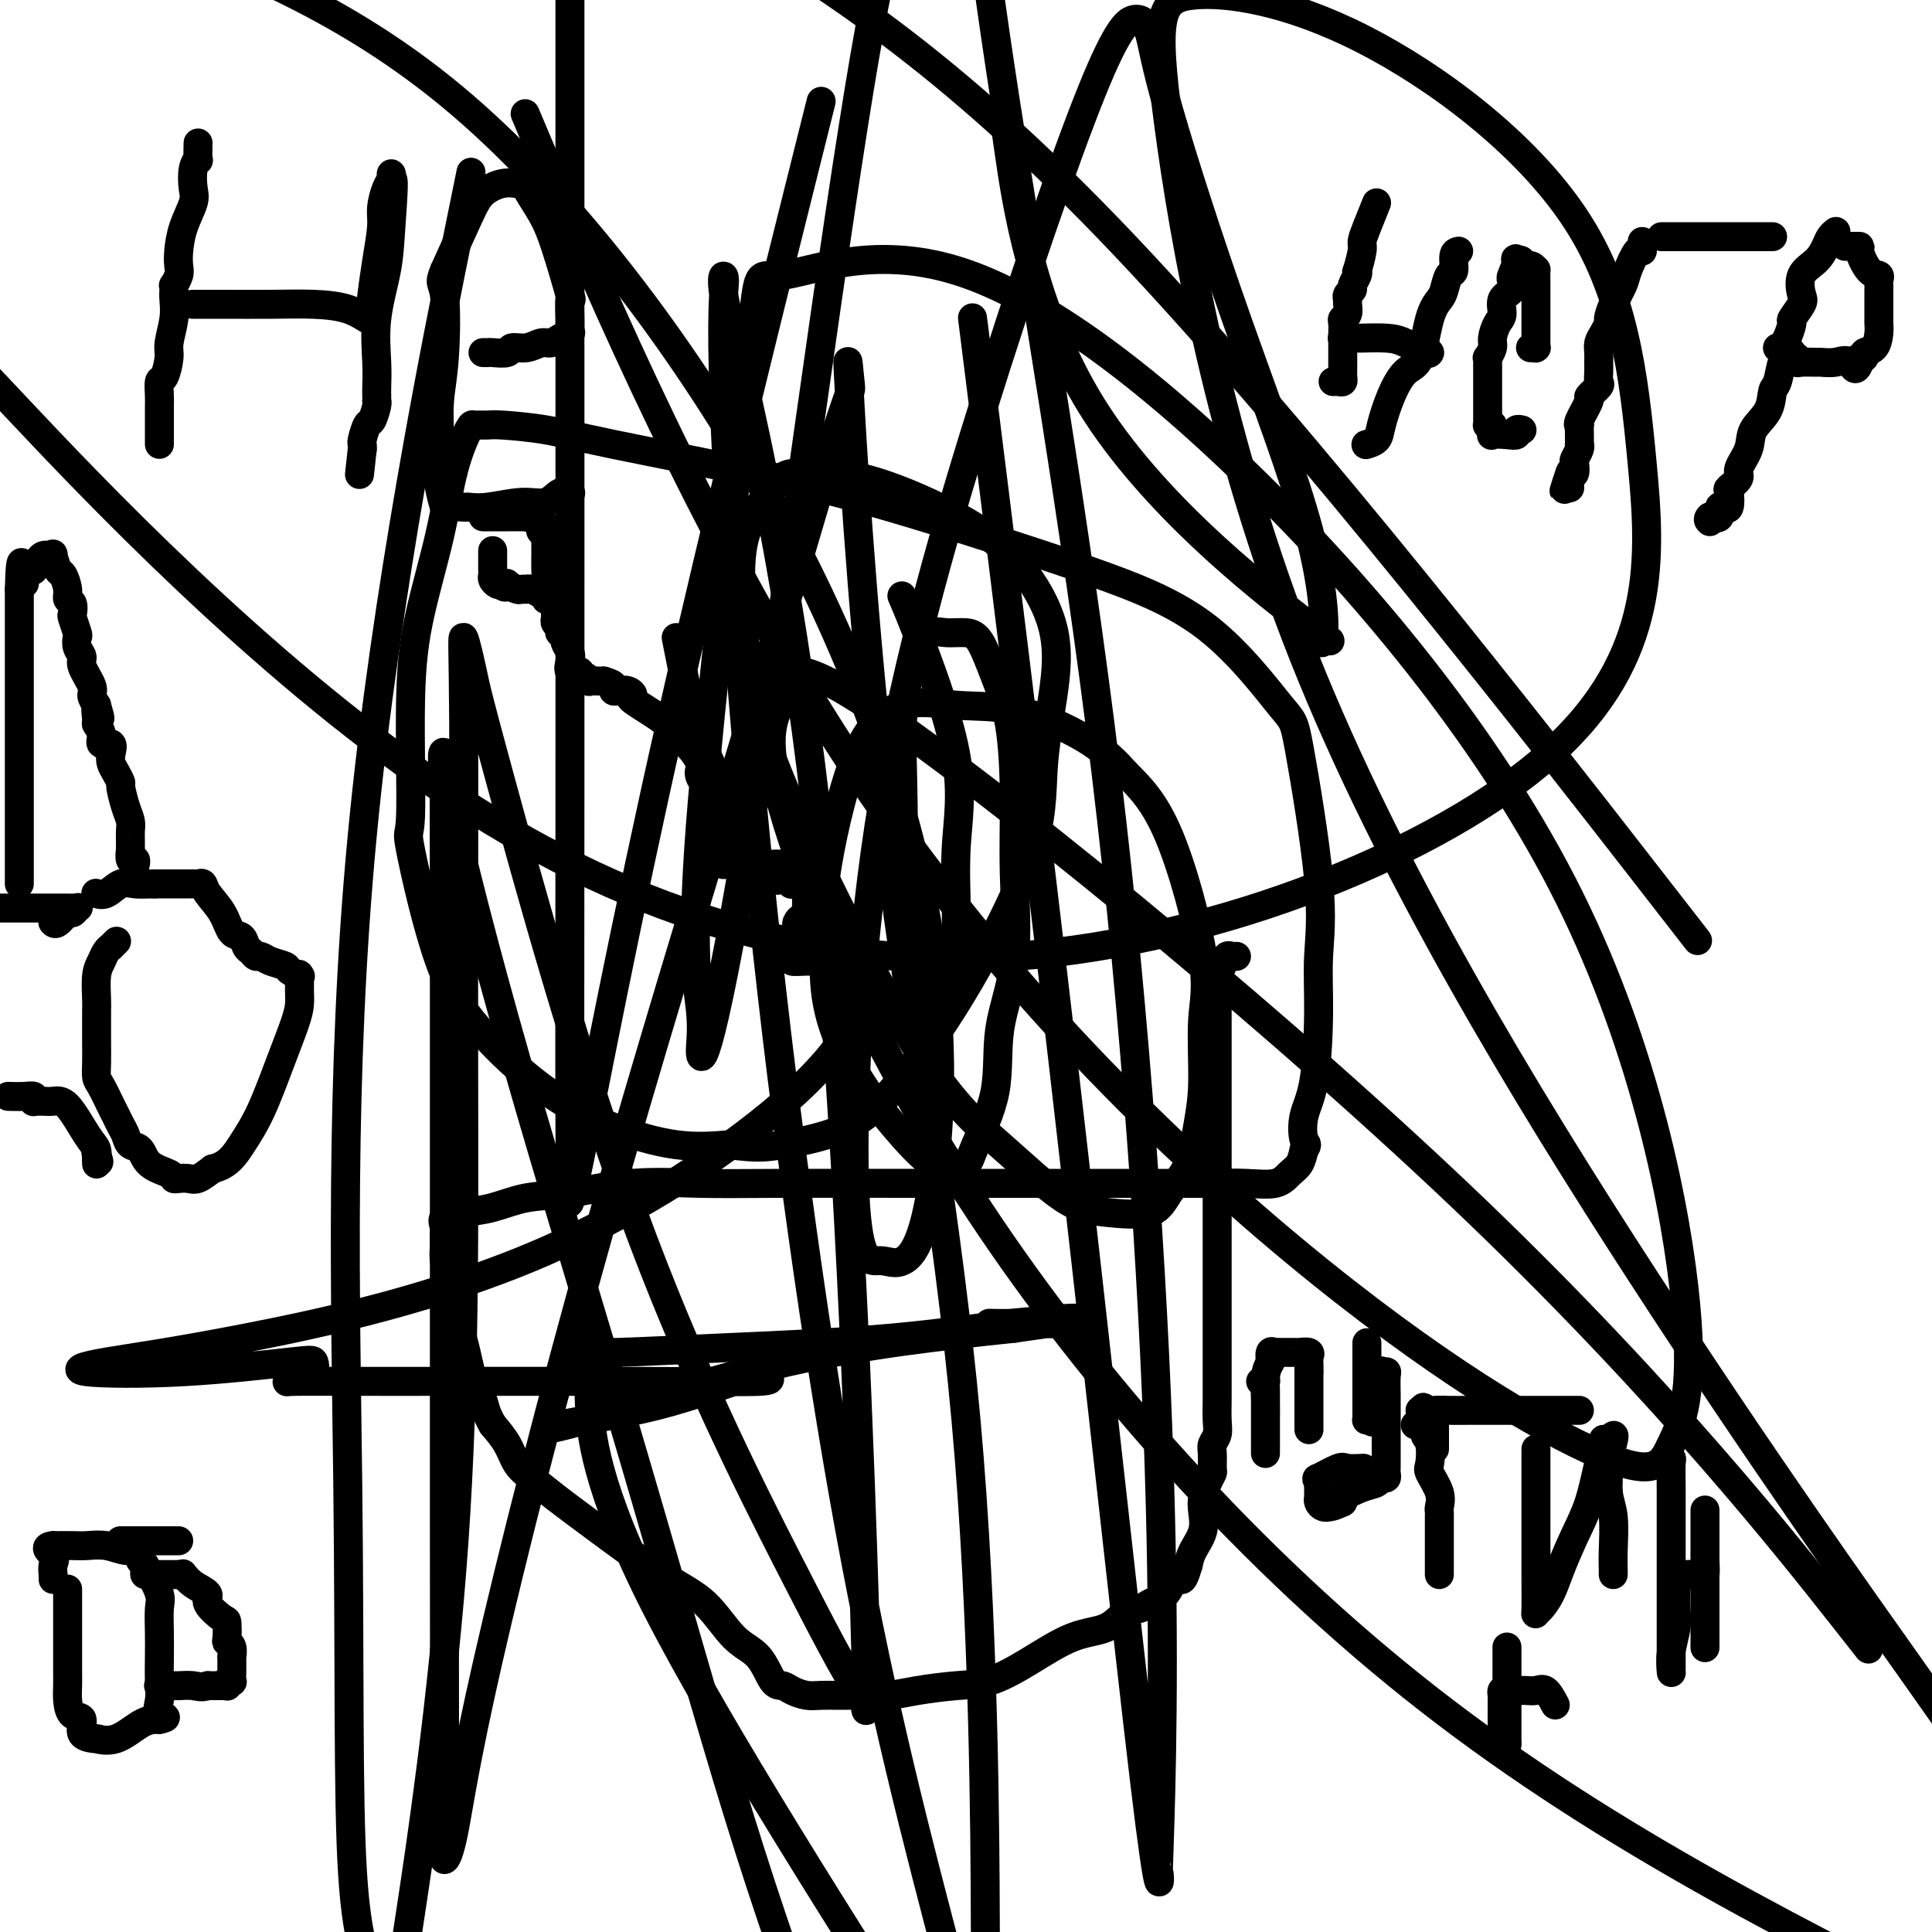
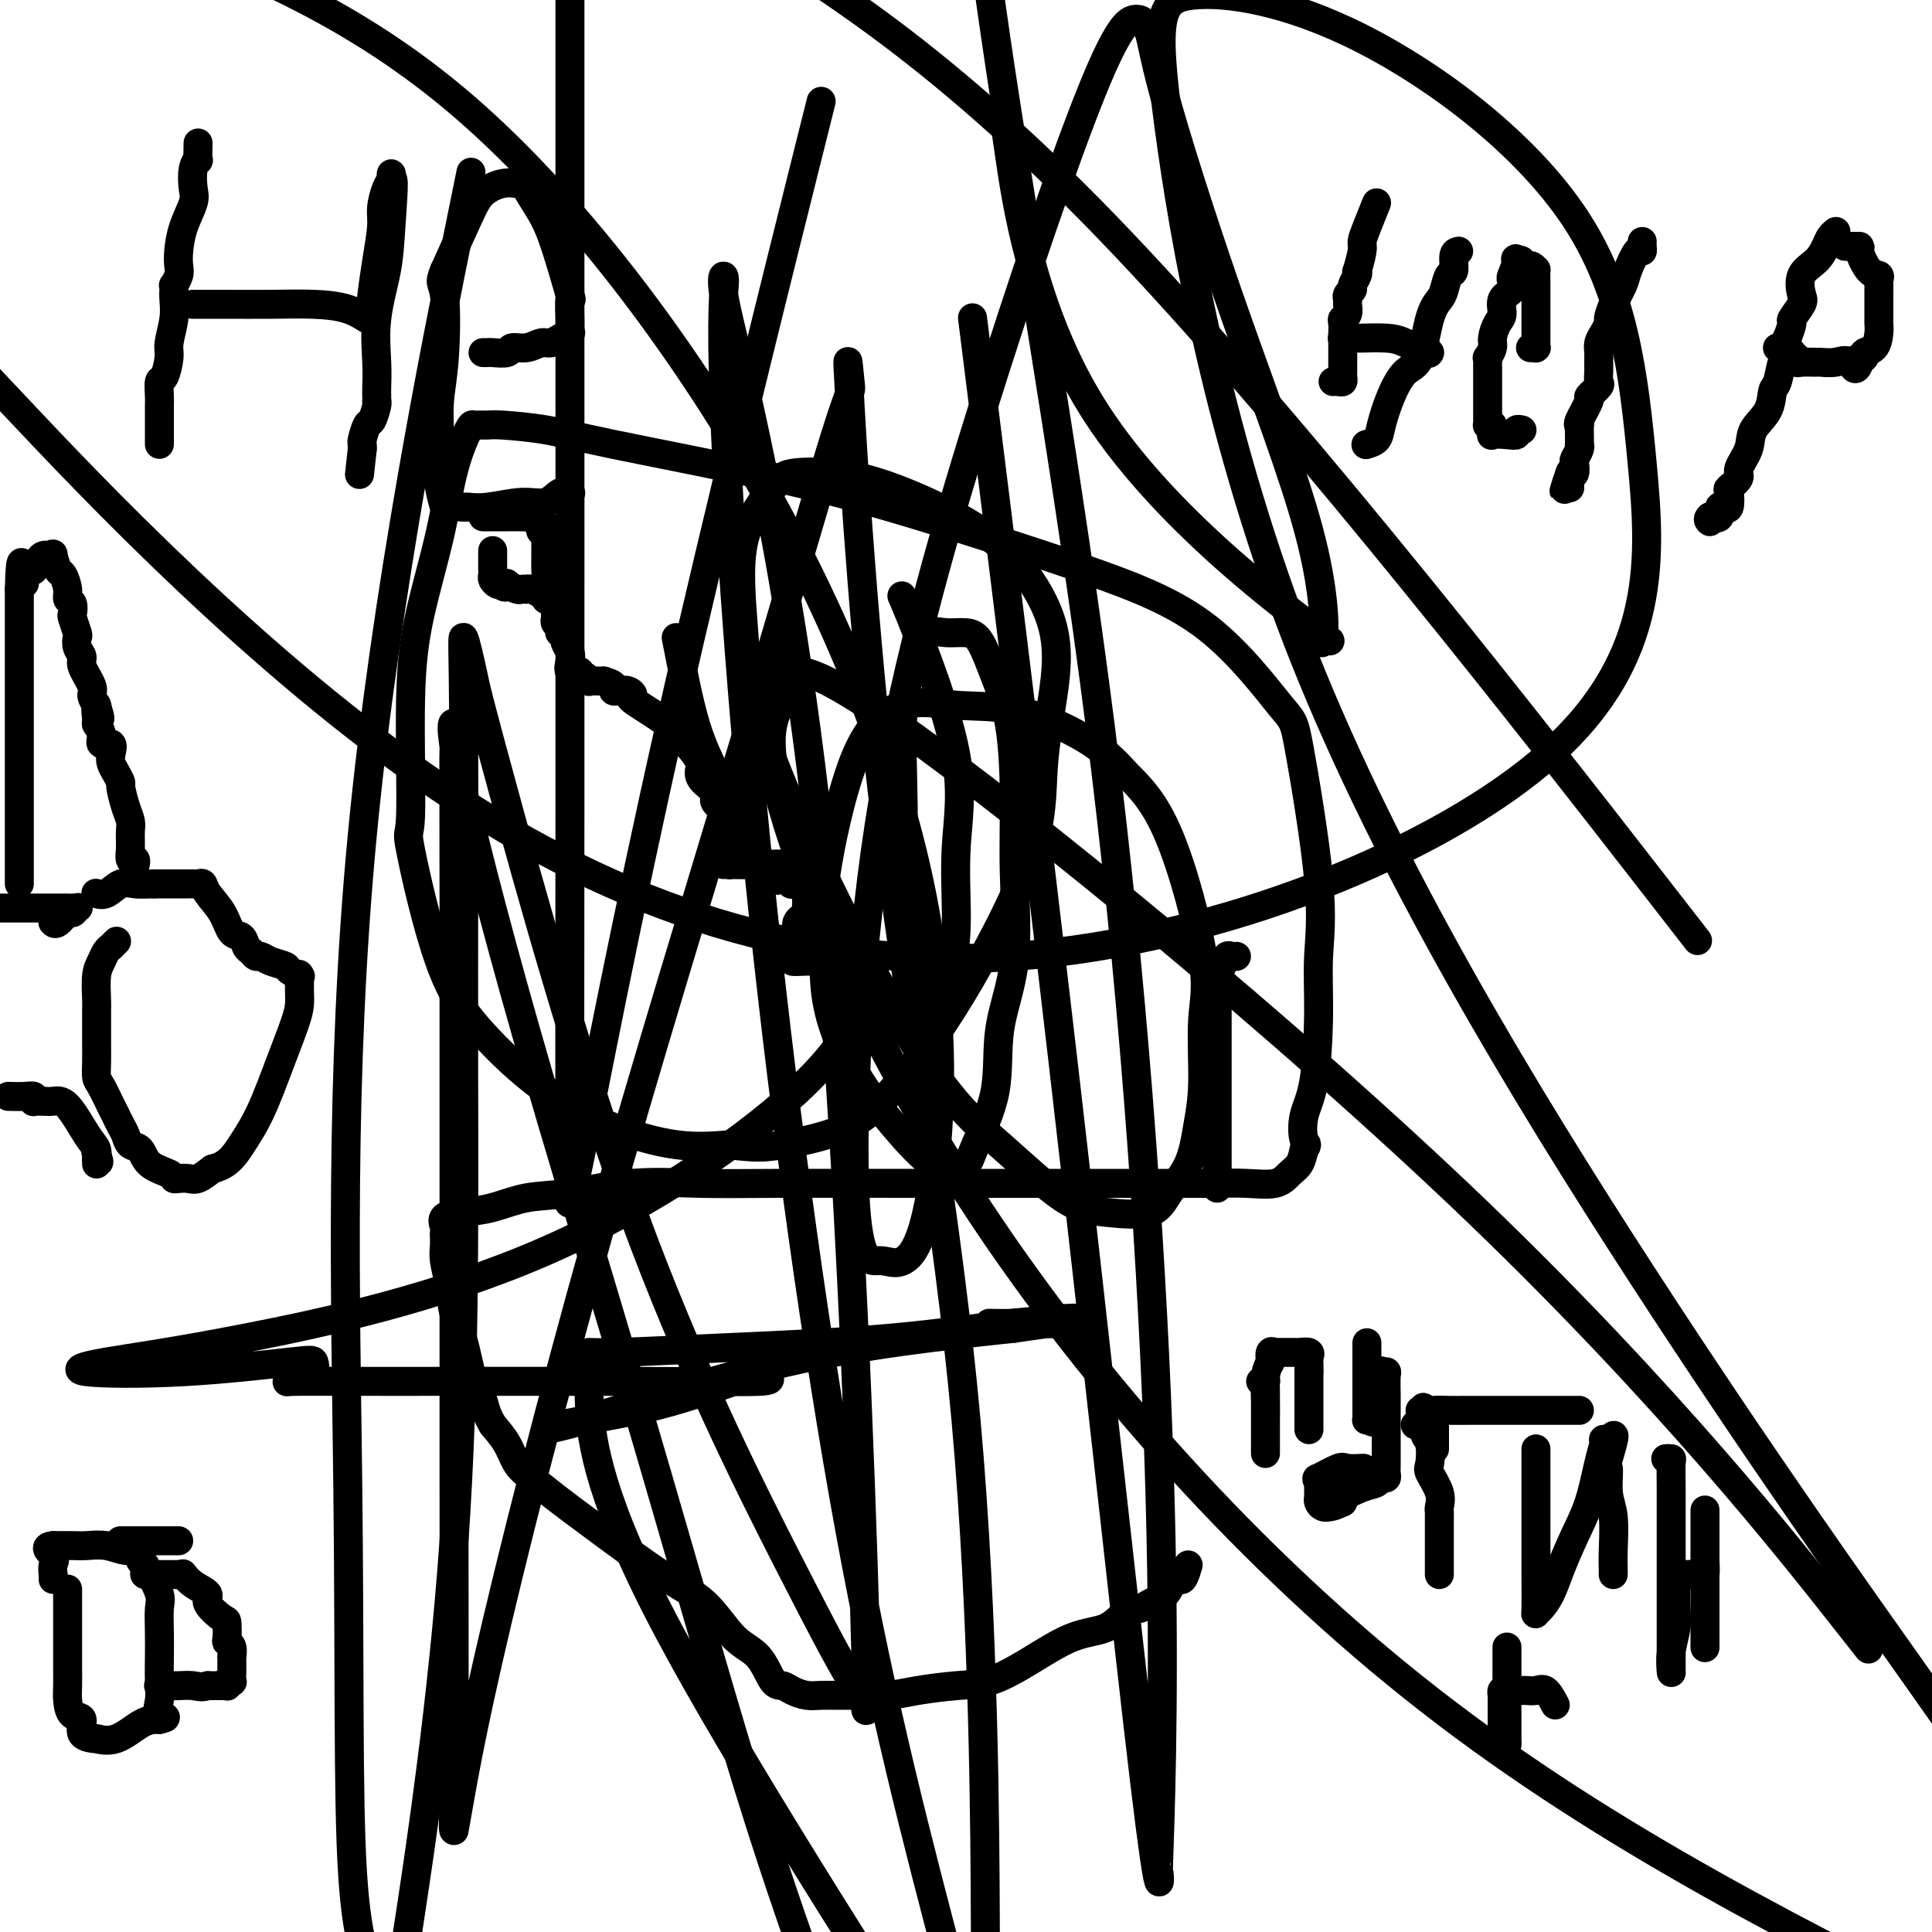
<svg xmlns="http://www.w3.org/2000/svg" viewBox="0 0 400 400" version="1.1">
  <g fill="none" stroke="#000000" stroke-width="6" stroke-linecap="round" stroke-linejoin="round">
    <path d="M102,114c-0.000,0.220 -0.001,0.440 0,1c0.001,0.560 0.003,1.460 0,2c-0.003,0.540 -0.012,0.719 0,1c0.012,0.281 0.044,0.663 0,1c-0.044,0.337 -0.166,0.629 0,1c0.166,0.371 0.619,0.820 1,1c0.381,0.180 0.691,0.090 1,0" />
    <path d="M104,121c0.565,1.099 0.978,0.347 1,0c0.022,-0.347 -0.348,-0.289 0,0c0.348,0.289 1.413,0.810 2,1c0.587,0.190 0.695,0.050 1,0c0.305,-0.050 0.806,-0.011 1,0c0.194,0.011 0.080,-0.008 0,0c-0.080,0.008 -0.127,0.041 0,0c0.127,-0.041 0.426,-0.157 1,0c0.574,0.157 1.422,0.589 2,1c0.578,0.411 0.886,0.803 1,1c0.114,0.197 0.032,0.199 0,0c-0.032,-0.199 -0.016,-0.600 0,-1" />
    <path d="M113,123c1.392,0.471 0.373,0.648 0,0c-0.373,-0.648 -0.100,-2.121 0,-3c0.100,-0.879 0.027,-1.163 0,-2c-0.027,-0.837 -0.007,-2.227 0,-3c0.007,-0.773 0.002,-0.928 0,-1c-0.002,-0.072 -0.001,-0.062 0,0c0.001,0.062 0.000,0.175 0,0c-0.000,-0.175 -0.000,-0.639 0,-1c0.000,-0.361 0.000,-0.619 0,-1c-0.000,-0.381 -0.000,-0.886 0,-1c0.000,-0.114 0.000,0.162 0,0c-0.000,-0.162 -0.000,-0.760 0,-1c0.000,-0.240 0.000,-0.120 0,0" />
    <path d="M113,110c0.000,-2.167 0.000,-1.083 0,0" />
    <path d="M113,110c-0.228,0.045 -0.797,0.157 -1,0c-0.203,-0.157 -0.040,-0.582 0,-1c0.040,-0.418 -0.045,-0.830 0,-1c0.045,-0.170 0.218,-0.097 0,0c-0.218,0.097 -0.828,0.218 -1,0c-0.172,-0.218 0.094,-0.777 0,-1c-0.094,-0.223 -0.547,-0.112 -1,0" />
    <path d="M110,107c-0.679,-0.464 -0.876,-0.124 -1,0c-0.124,0.124 -0.175,0.033 0,0c0.175,-0.033 0.577,-0.009 0,0c-0.577,0.009 -2.133,0.002 -3,0c-0.867,-0.002 -1.045,-0.001 -1,0c0.045,0.001 0.313,0.000 0,0c-0.313,-0.000 -1.208,-0.000 -2,0c-0.792,0.000 -1.483,0.000 -2,0c-0.517,-0.000 -0.862,-0.000 -1,0c-0.138,0.000 -0.069,0.000 0,0" />
    <path d="M115,127c0.000,0.022 0.000,0.044 0,0c0.000,-0.044 0.000,-0.156 0,0c-0.000,0.156 0.000,0.578 0,1" />
    <path d="M115,128c-0.059,0.338 -0.208,0.682 0,1c0.208,0.318 0.773,0.609 1,1c0.227,0.391 0.117,0.881 0,1c-0.117,0.119 -0.241,-0.135 0,0c0.241,0.135 0.847,0.657 1,1c0.153,0.343 -0.147,0.508 0,1c0.147,0.492 0.743,1.313 1,2c0.257,0.687 0.177,1.241 0,2c-0.177,0.759 -0.449,1.724 0,2c0.449,0.276 1.621,-0.136 2,0c0.379,0.136 -0.035,0.821 0,1c0.035,0.179 0.521,-0.148 1,0c0.479,0.148 0.953,0.772 1,1c0.047,0.228 -0.334,0.061 0,0c0.334,-0.061 1.381,-0.018 2,0c0.619,0.018 0.809,0.009 1,0" />
    <path d="M125,141c1.545,0.476 1.908,0.667 2,1c0.092,0.333 -0.086,0.808 0,1c0.086,0.192 0.436,0.103 1,0c0.564,-0.103 1.344,-0.218 2,0c0.656,0.218 1.190,0.771 1,1c-0.190,0.229 -1.105,0.135 0,1c1.105,0.865 4.230,2.689 6,4c1.770,1.311 2.185,2.108 3,3c0.815,0.892 2.030,1.879 3,3c0.970,1.121 1.696,2.377 2,3c0.304,0.623 0.186,0.612 0,1c-0.186,0.388 -0.439,1.176 0,2c0.439,0.824 1.571,1.685 2,2c0.429,0.315 0.154,0.085 0,0c-0.154,-0.085 -0.187,-0.024 0,0c0.187,0.024 0.593,0.012 1,0" />
    <path d="M148,163c1.697,2.343 0.440,1.199 0,1c-0.440,-0.199 -0.063,0.545 0,1c0.063,0.455 -0.190,0.619 0,1c0.190,0.381 0.821,0.977 1,1c0.179,0.023 -0.096,-0.527 0,0c0.096,0.527 0.562,2.130 1,3c0.438,0.870 0.849,1.006 1,1c0.151,-0.006 0.041,-0.156 0,0c-0.041,0.156 -0.012,0.616 0,1c0.012,0.384 0.006,0.692 0,1" />
    <path d="M151,173c0.464,1.936 0.124,1.775 0,2c-0.124,0.225 -0.034,0.835 0,1c0.034,0.165 0.010,-0.113 0,0c-0.010,0.113 -0.006,0.619 0,1c0.006,0.381 0.013,0.638 0,1c-0.013,0.362 -0.048,0.829 0,1c0.048,0.171 0.178,0.045 0,0c-0.178,-0.045 -0.665,-0.008 -1,0c-0.335,0.008 -0.520,-0.013 1,0c1.520,0.013 4.743,0.059 7,0c2.257,-0.059 3.547,-0.223 4,0c0.453,0.223 0.070,0.833 0,1c-0.070,0.167 0.173,-0.109 0,0c-0.173,0.109 -0.764,0.603 -1,1c-0.236,0.397 -0.118,0.699 0,1" />
    <path d="M161,182c-0.179,0.480 -0.128,0.181 0,0c0.128,-0.181 0.332,-0.245 1,0c0.668,0.245 1.801,0.800 2,1c0.199,0.200 -0.535,0.045 0,0c0.535,-0.045 2.340,0.019 3,0c0.660,-0.019 0.177,-0.120 0,0c-0.177,0.120 -0.048,0.462 0,1c0.048,0.538 0.014,1.273 0,2c-0.014,0.727 -0.006,1.448 0,2c0.006,0.552 0.012,0.935 0,1c-0.012,0.065 -0.042,-0.190 0,0c0.042,0.190 0.155,0.824 0,1c-0.155,0.176 -0.578,-0.108 -1,0c-0.422,0.108 -0.844,0.606 -1,1c-0.156,0.394 -0.044,0.684 0,1c0.044,0.316 0.022,0.658 0,1" />
    <path d="M165,193c-0.247,1.393 0.135,-0.124 0,0c-0.135,0.124 -0.789,1.889 -1,3c-0.211,1.111 0.020,1.566 0,2c-0.020,0.434 -0.290,0.846 0,1c0.290,0.154 1.140,0.051 3,0c1.860,-0.051 4.729,-0.051 7,0c2.271,0.051 3.943,0.152 5,0c1.057,-0.152 1.499,-0.557 1,3c-0.499,3.557 -1.938,11.076 -13,22c-11.062,10.924 -31.747,25.255 -54,35c-22.253,9.745 -46.075,14.905 -62,18c-15.925,3.095 -23.952,4.123 -29,5c-5.048,0.877 -7.117,1.601 -4,2c3.117,0.399 11.419,0.474 20,0c8.581,-0.474 17.442,-1.496 22,-2c4.558,-0.504 4.814,-0.489 5,0c0.186,0.489 0.301,1.452 0,2c-0.301,0.548 -1.018,0.683 -2,1c-0.982,0.317 -2.230,0.818 -3,1c-0.770,0.182 -1.061,0.046 1,0c2.061,-0.046 6.474,-0.003 20,0c13.526,0.003 36.164,-0.033 51,0c14.836,0.033 21.870,0.134 25,0c3.130,-0.134 2.357,-0.502 2,-1c-0.357,-0.498 -0.298,-1.125 -4,0c-3.702,1.125 -11.166,4.003 -19,6c-7.834,1.997 -16.038,3.113 -20,4c-3.962,0.887 -3.682,1.547 5,-1c8.682,-2.547 25.766,-8.299 42,-12c16.234,-3.701 31.617,-5.350 47,-7" />
    <path d="M210,275c10.630,-1.540 13.707,-1.891 15,-2c1.293,-0.109 0.804,0.023 0,0c-0.804,-0.023 -1.923,-0.202 -5,0c-3.077,0.202 -8.113,0.786 -11,1c-2.887,0.214 -3.624,0.058 -4,0c-0.376,-0.058 -0.389,-0.018 1,0c1.389,0.018 4.181,0.014 7,0c2.819,-0.014 5.666,-0.040 6,0c0.334,0.040 -1.846,0.144 -3,0c-1.154,-0.144 -1.284,-0.536 -6,0c-4.716,0.536 -14.020,2.001 -25,3c-10.980,0.999 -23.637,1.534 -34,2c-10.363,0.466 -18.432,0.865 -23,1c-4.568,0.135 -5.636,0.006 -6,0c-0.364,-0.006 -0.025,0.112 0,1c0.025,0.888 -0.262,2.547 0,9c0.262,6.453 1.075,17.701 14,43c12.925,25.299 37.963,64.650 63,104" />
    <path d="M209,32c-0.661,-4.579 -1.322,-9.157 0,0c1.322,9.157 4.628,32.051 17,52c12.372,19.949 33.811,36.954 43,44c9.189,7.046 6.127,4.132 5,4c-1.127,-0.132 -0.318,2.516 0,0c0.318,-2.516 0.145,-10.196 -3,-22c-3.145,-11.804 -9.261,-27.731 -15,-44c-5.739,-16.269 -11.100,-32.882 -14,-43c-2.900,-10.118 -3.339,-13.743 -4,-16c-0.661,-2.257 -1.544,-3.146 -3,-3c-1.456,0.146 -3.485,1.326 -9,15c-5.515,13.674 -14.515,39.841 -23,67c-8.485,27.159 -16.454,55.311 -21,85c-4.546,29.689 -5.668,60.914 -5,76c0.668,15.086 3.126,14.031 5,14c1.874,-0.031 3.165,0.960 5,0c1.835,-0.960 4.216,-3.870 6,-16c1.784,-12.130 2.973,-33.478 -2,-59c-4.973,-25.522 -16.108,-55.217 -33,-85c-16.892,-29.783 -39.541,-59.652 -62,-79c-22.459,-19.348 -44.730,-28.174 -67,-37" />
    <path d="M4,85c-7.100,-7.536 -14.200,-15.072 0,0c14.200,15.072 49.700,52.753 87,78c37.300,25.247 76.398,38.061 119,35c42.602,-3.061 88.706,-21.996 111,-42c22.294,-20.004 20.777,-41.078 19,-60c-1.777,-18.922 -3.814,-35.694 -14,-51c-10.186,-15.306 -28.521,-29.148 -44,-37c-15.479,-7.852 -28.102,-9.716 -35,-9c-6.898,0.716 -8.069,4.012 -5,27c3.069,22.988 10.379,65.667 28,110c17.621,44.333 45.552,90.320 70,128c24.448,37.680 45.414,67.051 56,82c10.586,14.949 10.793,15.474 11,16" />
    <path d="M381,334c5.073,6.437 10.145,12.873 0,0c-10.145,-12.873 -35.508,-45.056 -75,-83c-39.492,-37.944 -93.113,-81.650 -119,-100c-25.887,-18.350 -24.039,-11.345 -25,-7c-0.961,4.345 -4.732,6.031 0,23c4.732,16.969 17.966,49.223 41,84c23.034,34.777 55.867,72.079 93,101c37.133,28.921 78.567,49.460 120,70" />
    <path d="M340,180c9.933,12.778 19.867,25.556 0,0c-19.867,-25.556 -69.533,-89.444 -107,-129c-37.467,-39.556 -62.733,-54.778 -88,-70" />
-     <path d="M114,36c-4.569,-10.803 -9.138,-21.607 0,0c9.138,21.607 31.984,75.623 61,120c29.016,44.377 64.204,79.113 93,103c28.796,23.887 51.201,36.923 63,42c11.799,5.077 12.991,2.195 15,-2c2.009,-4.195 4.834,-9.701 3,-29c-1.834,-19.299 -8.327,-52.389 -24,-84c-15.673,-31.611 -40.524,-61.742 -64,-85c-23.476,-23.258 -45.575,-39.641 -63,-45c-17.425,-5.359 -30.177,0.308 -36,1c-5.823,0.692 -4.719,-3.592 -7,18c-2.281,21.592 -7.947,69.058 -10,96c-2.053,26.942 -0.493,33.360 0,38c0.493,4.640 -0.080,7.502 0,9c0.080,1.498 0.814,1.634 3,-8c2.186,-9.634 5.823,-29.036 10,-56c4.177,-26.964 8.894,-61.490 13,-90c4.106,-28.510 7.602,-51.003 10,-63c2.398,-11.997 3.699,-13.499 5,-15" />
    <path d="M203,79c-1.435,-11.443 -2.869,-22.885 0,0c2.869,22.885 10.043,80.098 17,140c6.957,59.902 13.698,122.495 17,150c3.302,27.505 3.165,19.923 3,19c-0.165,-0.923 -0.359,4.813 0,-6c0.359,-10.813 1.272,-38.177 0,-78c-1.272,-39.823 -4.727,-92.106 -11,-144c-6.273,-51.894 -15.364,-103.398 -21,-140c-5.636,-36.602 -7.818,-58.301 -10,-80" />
    <path d="M167,33c2.611,-10.425 5.221,-20.850 0,0c-5.221,20.850 -18.275,72.973 -28,116c-9.725,43.027 -16.123,76.956 -19,91c-2.877,14.044 -2.235,8.202 -2,6c0.235,-2.202 0.063,-0.766 0,-12c-0.063,-11.234 -0.017,-35.140 0,-68c0.017,-32.860 0.005,-74.674 0,-106c-0.005,-31.326 -0.002,-52.163 0,-73" />
    <path d="M95,48c2.175,-10.702 4.351,-21.404 0,0c-4.351,21.404 -15.228,74.912 -20,125c-4.772,50.088 -3.439,96.754 -3,134c0.439,37.246 -0.018,65.070 1,81c1.018,15.930 3.509,19.965 6,24" />
    <path d="M85,396c-0.960,6.319 -1.919,12.638 0,0c1.919,-12.638 6.717,-44.232 9,-77c2.283,-32.768 2.051,-66.709 2,-97c-0.051,-30.291 0.080,-56.930 0,-72c-0.080,-15.070 -0.372,-18.569 0,-18c0.372,0.569 1.406,5.207 2,8c0.594,2.793 0.747,3.743 6,23c5.253,19.257 15.608,56.822 27,88c11.392,31.178 23.823,55.969 32,72c8.177,16.031 12.101,23.300 14,26c1.899,2.700 1.772,0.829 2,3c0.228,2.171 0.812,8.382 0,-19c-0.812,-27.382 -3.021,-88.358 -7,-135c-3.979,-46.642 -9.729,-78.949 -14,-100c-4.271,-21.051 -7.062,-30.847 -8,-36c-0.938,-5.153 -0.022,-5.662 0,-4c0.022,1.662 -0.850,5.497 0,27c0.850,21.503 3.421,60.674 8,104c4.579,43.326 11.165,90.807 18,128c6.835,37.193 13.917,64.096 21,91" />
-     <path d="M204,398c0.032,8.896 0.065,17.792 0,0c-0.065,-17.792 -0.226,-62.273 -4,-104c-3.774,-41.727 -11.160,-80.702 -16,-119c-4.840,-38.298 -7.135,-75.921 -8,-91c-0.865,-15.079 -0.300,-7.615 0,-5c0.300,2.615 0.334,0.380 -3,11c-3.334,10.620 -10.036,34.095 -19,64c-8.964,29.905 -20.192,66.241 -30,101c-9.808,34.759 -18.197,67.941 -23,89c-4.803,21.059 -6.019,29.996 -7,35c-0.981,5.004 -1.727,6.077 -2,6c-0.273,-0.077 -0.072,-1.304 0,-10c0.072,-8.696 0.014,-24.862 0,-61c-0.014,-36.138 0.016,-92.249 0,-121c-0.016,-28.751 -0.077,-30.143 0,-32c0.077,-1.857 0.291,-4.180 0,-5c-0.291,-0.820 -1.089,-0.137 1,10c2.089,10.137 7.065,29.727 14,54c6.935,24.273 15.829,53.227 24,81c8.171,27.773 15.620,54.364 22,75c6.380,20.636 11.690,35.318 17,50" />
+     <path d="M204,398c0.032,8.896 0.065,17.792 0,0c-0.065,-17.792 -0.226,-62.273 -4,-104c-3.774,-41.727 -11.160,-80.702 -16,-119c-4.840,-38.298 -7.135,-75.921 -8,-91c-0.865,-15.079 -0.300,-7.615 0,-5c0.300,2.615 0.334,0.380 -3,11c-3.334,10.620 -10.036,34.095 -19,64c-8.964,29.905 -20.192,66.241 -30,101c-9.808,34.759 -18.197,67.941 -23,89c-4.803,21.059 -6.019,29.996 -7,35c-0.273,-0.077 -0.072,-1.304 0,-10c0.072,-8.696 0.014,-24.862 0,-61c-0.014,-36.138 0.016,-92.249 0,-121c-0.016,-28.751 -0.077,-30.143 0,-32c0.077,-1.857 0.291,-4.180 0,-5c-0.291,-0.820 -1.089,-0.137 1,10c2.089,10.137 7.065,29.727 14,54c6.935,24.273 15.829,53.227 24,81c8.171,27.773 15.620,54.364 22,75c6.380,20.636 11.690,35.318 17,50" />
    <path d="M41,30c0.008,-0.348 0.016,-0.697 0,0c-0.016,0.697 -0.055,2.439 0,3c0.055,0.561 0.204,-0.060 0,0c-0.204,0.060 -0.762,0.799 -1,2c-0.238,1.201 -0.155,2.864 0,4c0.155,1.136 0.382,1.746 0,3c-0.382,1.254 -1.374,3.153 -2,5c-0.626,1.847 -0.886,3.643 -1,5c-0.114,1.357 -0.083,2.275 0,3c0.083,0.725 0.218,1.257 0,2c-0.218,0.743 -0.789,1.698 -1,2c-0.211,0.302 -0.060,-0.050 0,0c0.060,0.050 0.031,0.500 0,1c-0.031,0.500 -0.064,1.049 0,2c0.064,0.951 0.224,2.305 0,4c-0.224,1.695 -0.830,3.732 -1,5c-0.170,1.268 0.098,1.768 0,3c-0.098,1.232 -0.562,3.198 -1,4c-0.438,0.802 -0.849,0.440 -1,1c-0.151,0.560 -0.040,2.041 0,3c0.040,0.959 0.011,1.395 0,2c-0.011,0.605 -0.003,1.377 0,2c0.003,0.623 0.001,1.095 0,2c-0.001,0.905 -0.000,2.243 0,3c0.000,0.757 0.000,0.935 0,1c-0.000,0.065 -0.000,0.019 0,0c0.000,-0.019 0.000,-0.009 0,0" />
    <path d="M40,63c-0.108,0.000 -0.217,0.000 0,0c0.217,-0.000 0.758,-0.001 1,0c0.242,0.001 0.185,0.002 1,0c0.815,-0.002 2.502,-0.007 5,0c2.498,0.007 5.808,0.028 9,0c3.192,-0.028 6.267,-0.104 9,0c2.733,0.104 5.125,0.388 7,1c1.875,0.612 3.234,1.553 4,2c0.766,0.447 0.940,0.401 1,0c0.060,-0.401 0.006,-1.157 0,-2c-0.006,-0.843 0.036,-1.775 0,-2c-0.036,-0.225 -0.151,0.256 0,-1c0.151,-1.256 0.566,-4.248 1,-7c0.434,-2.752 0.887,-5.264 1,-7c0.113,-1.736 -0.113,-2.694 0,-4c0.113,-1.306 0.566,-2.958 1,-4c0.434,-1.042 0.847,-1.473 1,-2c0.153,-0.527 0.044,-1.151 0,-1c-0.044,0.151 -0.022,1.075 0,2" />
    <path d="M81,38c0.802,-2.998 0.306,3.508 0,8c-0.306,4.492 -0.422,6.972 -1,10c-0.578,3.028 -1.619,6.605 -2,10c-0.381,3.395 -0.102,6.608 0,9c0.102,2.392 0.028,3.962 0,5c-0.028,1.038 -0.011,1.543 0,2c0.011,0.457 0.014,0.866 0,1c-0.014,0.134 -0.046,-0.006 0,0c0.046,0.006 0.170,0.159 0,1c-0.170,0.841 -0.634,2.372 -1,3c-0.366,0.628 -0.634,0.354 -1,1c-0.366,0.646 -0.829,2.212 -1,3c-0.171,0.788 -0.049,0.796 0,1c0.049,0.204 0.024,0.602 0,1" />
    <path d="M75,93c-1.000,9.167 -0.500,4.583 0,0" />
    <path d="M100,73c0.397,0.009 0.795,0.017 1,0c0.205,-0.017 0.219,-0.061 1,0c0.781,0.061 2.331,0.227 3,0c0.669,-0.227 0.458,-0.848 1,-1c0.542,-0.152 1.837,0.166 3,0c1.163,-0.166 2.192,-0.816 3,-1c0.808,-0.184 1.393,0.096 2,0c0.607,-0.096 1.234,-0.569 2,-1c0.766,-0.431 1.669,-0.819 2,-1c0.331,-0.181 0.088,-0.156 0,0c-0.088,0.156 -0.021,0.443 0,0c0.021,-0.443 -0.003,-1.615 0,-2c0.003,-0.385 0.035,0.016 0,-1c-0.035,-1.016 -0.136,-3.449 0,-4c0.136,-0.551 0.510,0.781 0,-1c-0.510,-1.781 -1.905,-6.673 -3,-10c-1.095,-3.327 -1.889,-5.087 -3,-7c-1.111,-1.913 -2.540,-3.978 -3,-5c-0.460,-1.022 0.050,-1.001 0,-1c-0.050,0.001 -0.658,-0.017 -1,0c-0.342,0.017 -0.418,0.071 -1,0c-0.582,-0.071 -1.672,-0.266 -3,0c-1.328,0.266 -2.896,0.995 -4,2c-1.104,1.005 -1.744,2.287 -3,5c-1.256,2.713 -3.128,6.856 -5,11" />
    <path d="M92,56c-1.254,2.939 -0.389,2.287 0,5c0.389,2.713 0.301,8.790 0,13c-0.301,4.210 -0.814,6.553 -1,9c-0.186,2.447 -0.046,4.996 0,7c0.046,2.004 -0.001,3.461 0,5c0.001,1.539 0.050,3.159 0,4c-0.050,0.841 -0.198,0.905 0,2c0.198,1.095 0.742,3.223 1,4c0.258,0.777 0.231,0.204 1,0c0.769,-0.204 2.334,-0.039 3,0c0.666,0.039 0.433,-0.050 1,0c0.567,0.050 1.935,0.238 4,0c2.065,-0.238 4.827,-0.901 7,-1c2.173,-0.099 3.758,0.365 5,0c1.242,-0.365 2.142,-1.560 3,-2c0.858,-0.440 1.674,-0.126 2,0c0.326,0.126 0.163,0.063 0,0" />
    <path d="M285,42c-0.724,1.801 -1.448,3.603 -2,5c-0.552,1.397 -0.931,2.390 -1,3c-0.069,0.610 0.174,0.835 0,2c-0.174,1.165 -0.763,3.268 -1,4c-0.237,0.732 -0.120,0.094 0,0c0.120,-0.094 0.242,0.356 0,1c-0.242,0.644 -0.850,1.481 -1,2c-0.150,0.519 0.157,0.720 0,1c-0.157,0.280 -0.778,0.639 -1,1c-0.222,0.361 -0.045,0.726 0,1c0.045,0.274 -0.040,0.459 0,1c0.040,0.541 0.207,1.440 0,2c-0.207,0.560 -0.788,0.783 -1,1c-0.212,0.217 -0.057,0.429 0,1c0.057,0.571 0.015,1.500 0,2c-0.015,0.500 -0.004,0.572 0,1c0.004,0.428 0.001,1.214 0,2c-0.001,0.786 0.001,1.573 0,2c-0.001,0.427 -0.003,0.493 0,1c0.003,0.507 0.011,1.456 0,2c-0.011,0.544 -0.042,0.682 0,1c0.042,0.318 0.155,0.817 0,1c-0.155,0.183 -0.580,0.049 -1,0c-0.420,-0.049 -0.834,-0.014 -1,0c-0.166,0.014 -0.083,0.007 0,0" />
    <path d="M278,70c-0.091,0.000 -0.183,0.000 0,0c0.183,-0.000 0.639,-0.001 1,0c0.361,0.001 0.626,0.002 1,0c0.374,-0.002 0.857,-0.007 1,0c0.143,0.007 -0.053,0.026 1,0c1.053,-0.026 3.354,-0.098 5,0c1.646,0.098 2.637,0.366 4,1c1.363,0.634 3.097,1.634 4,2c0.903,0.366 0.974,0.099 1,0c0.026,-0.099 0.007,-0.028 0,0c-0.007,0.028 -0.004,0.014 0,0" />
    <path d="M302,52c-0.446,0.092 -0.892,0.184 -1,1c-0.108,0.816 0.123,2.356 0,3c-0.123,0.644 -0.598,0.393 -1,1c-0.402,0.607 -0.729,2.072 -1,3c-0.271,0.928 -0.485,1.320 -1,2c-0.515,0.680 -1.332,1.648 -2,4c-0.668,2.352 -1.186,6.087 -2,8c-0.814,1.913 -1.924,2.005 -3,3c-1.076,0.995 -2.117,2.894 -3,5c-0.883,2.106 -1.608,4.420 -2,6c-0.392,1.580 -0.452,2.425 -1,3c-0.548,0.575 -1.585,0.878 -2,1c-0.415,0.122 -0.207,0.061 0,0" />
    <path d="M317,72c-0.113,-0.002 -0.226,-0.003 0,0c0.226,0.003 0.793,0.011 1,0c0.207,-0.011 0.056,-0.043 0,0c-0.056,0.043 -0.015,0.159 0,0c0.015,-0.159 0.004,-0.594 0,-1c-0.004,-0.406 -0.001,-0.784 0,-1c0.001,-0.216 0.000,-0.269 0,-1c-0.000,-0.731 -0.000,-2.141 0,-3c0.000,-0.859 0.001,-1.168 0,-2c-0.001,-0.832 -0.002,-2.189 0,-3c0.002,-0.811 0.007,-1.078 0,-2c-0.007,-0.922 -0.026,-2.499 0,-3c0.026,-0.501 0.095,0.076 0,0c-0.095,-0.076 -0.355,-0.804 -1,-1c-0.645,-0.196 -1.674,0.139 -2,0c-0.326,-0.139 0.050,-0.754 0,-1c-0.050,-0.246 -0.525,-0.123 -1,0" />
    <path d="M314,54c-0.561,-0.482 0.038,-0.688 0,0c-0.038,0.688 -0.713,2.271 -1,3c-0.287,0.729 -0.185,0.603 0,1c0.185,0.397 0.452,1.318 0,2c-0.452,0.682 -1.623,1.127 -2,2c-0.377,0.873 0.039,2.175 0,3c-0.039,0.825 -0.532,1.173 -1,2c-0.468,0.827 -0.910,2.134 -1,3c-0.090,0.866 0.172,1.291 0,2c-0.172,0.709 -0.778,1.701 -1,2c-0.222,0.299 -0.059,-0.095 0,0c0.059,0.095 0.016,0.680 0,1c-0.016,0.320 -0.004,0.376 0,1c0.004,0.624 0.001,1.818 0,3c-0.001,1.182 -0.000,2.354 0,3c0.000,0.646 0.000,0.768 0,1c-0.000,0.232 0.000,0.574 0,1c-0.000,0.426 -0.001,0.937 0,1c0.001,0.063 0.003,-0.323 0,0c-0.003,0.323 -0.011,1.355 0,2c0.011,0.645 0.041,0.905 0,1c-0.041,0.095 -0.155,0.027 0,0c0.155,-0.027 0.577,-0.014 1,0" />
    <path d="M309,88c0.006,2.623 -0.478,2.181 0,2c0.478,-0.181 1.918,-0.101 3,0c1.082,0.101 1.805,0.223 2,0c0.195,-0.223 -0.140,-0.791 0,-1c0.140,-0.209 0.754,-0.060 1,0c0.246,0.060 0.123,0.030 0,0" />
    <path d="M340,50c-0.015,0.282 -0.031,0.563 0,1c0.031,0.437 0.107,1.029 0,1c-0.107,-0.029 -0.397,-0.680 -1,0c-0.603,0.680 -1.520,2.692 -2,4c-0.480,1.308 -0.524,1.912 -1,3c-0.476,1.088 -1.385,2.662 -2,4c-0.615,1.338 -0.935,2.441 -1,3c-0.065,0.559 0.126,0.572 0,1c-0.126,0.428 -0.570,1.269 -1,2c-0.430,0.731 -0.848,1.352 -1,2c-0.152,0.648 -0.039,1.324 0,2c0.039,0.676 0.002,1.351 0,2c-0.002,0.649 0.030,1.270 0,2c-0.030,0.730 -0.121,1.569 0,2c0.121,0.431 0.453,0.456 0,1c-0.453,0.544 -1.691,1.608 -2,2c-0.309,0.392 0.309,0.110 0,1c-0.309,0.890 -1.547,2.950 -2,4c-0.453,1.050 -0.122,1.090 0,1c0.122,-0.090 0.034,-0.309 0,0c-0.034,0.309 -0.013,1.148 0,2c0.013,0.852 0.017,1.719 0,2c-0.017,0.281 -0.056,-0.022 0,0c0.056,0.022 0.208,0.371 0,1c-0.208,0.629 -0.778,1.540 -1,2c-0.222,0.460 -0.098,0.470 0,1c0.098,0.530 0.171,1.580 0,2c-0.171,0.420 -0.585,0.210 -1,0" />
    <path d="M325,98c-2.321,7.321 -0.622,1.622 0,0c0.622,-1.622 0.167,0.833 0,2c-0.167,1.167 -0.048,1.048 0,1c0.048,-0.048 0.024,-0.024 0,0" />
-     <path d="M344,49c0.491,0.000 0.983,0.000 1,0c0.017,0.000 -0.440,0.000 0,0c0.440,0.000 1.777,0.000 3,0c1.223,0.000 2.330,0.000 3,0c0.670,0.000 0.901,0.000 2,0c1.099,0.000 3.064,0.000 4,0c0.936,0.000 0.842,0.000 1,0c0.158,0.000 0.567,0.000 1,0c0.433,0.000 0.890,0.000 1,0c0.110,0.000 -0.125,0.000 0,0c0.125,0.000 0.611,0.000 1,0c0.389,-0.000 0.681,0.000 1,0c0.319,0.000 0.663,0.000 1,0c0.337,0.000 0.665,-0.000 1,0c0.335,0.000 0.677,0.000 1,0c0.323,0.000 0.625,-0.000 1,0c0.375,0.000 0.821,0.000 1,0c0.179,0.000 0.089,0.000 0,0" />
    <path d="M380,48c0.093,-0.073 0.185,-0.145 0,0c-0.185,0.145 -0.649,0.508 -1,1c-0.351,0.492 -0.589,1.113 -1,2c-0.411,0.887 -0.993,2.038 -2,3c-1.007,0.962 -2.437,1.733 -3,3c-0.563,1.267 -0.260,3.031 0,4c0.260,0.969 0.476,1.144 0,2c-0.476,0.856 -1.644,2.393 -2,3c-0.356,0.607 0.102,0.286 0,1c-0.102,0.714 -0.762,2.465 -1,3c-0.238,0.535 -0.052,-0.144 0,0c0.052,0.144 -0.028,1.111 0,2c0.028,0.889 0.164,1.700 0,2c-0.164,0.300 -0.629,0.089 -1,1c-0.371,0.911 -0.647,2.945 -1,4c-0.353,1.055 -0.782,1.130 -1,2c-0.218,0.870 -0.224,2.536 -1,4c-0.776,1.464 -2.320,2.725 -3,4c-0.680,1.275 -0.494,2.563 -1,4c-0.506,1.437 -1.704,3.023 -2,4c-0.296,0.977 0.309,1.344 0,2c-0.309,0.656 -1.533,1.601 -2,2c-0.467,0.399 -0.177,0.251 0,1c0.177,0.749 0.239,2.395 0,3c-0.239,0.605 -0.781,0.170 -1,0c-0.219,-0.170 -0.117,-0.073 0,0c0.117,0.073 0.248,0.123 0,0c-0.248,-0.123 -0.874,-0.418 -1,0c-0.126,0.418 0.250,1.548 0,2c-0.250,0.452 -1.125,0.226 -2,0" />
    <path d="M354,107c-0.622,0.533 -0.178,0.867 0,1c0.178,0.133 0.089,0.067 0,0" />
    <path d="M382,51c0.487,0.000 0.973,0.000 1,0c0.027,-0.000 -0.406,-0.001 0,0c0.406,0.001 1.650,0.003 2,0c0.350,-0.003 -0.193,-0.012 0,1c0.193,1.012 1.124,3.045 2,4c0.876,0.955 1.699,0.833 2,1c0.301,0.167 0.081,0.623 0,1c-0.081,0.377 -0.022,0.674 0,1c0.022,0.326 0.006,0.682 0,1c-0.006,0.318 -0.002,0.600 0,1c0.002,0.400 0.000,0.919 0,1c-0.000,0.081 0.000,-0.275 0,0c-0.000,0.275 -0.002,1.180 0,2c0.002,0.820 0.007,1.553 0,2c-0.007,0.447 -0.025,0.607 0,1c0.025,0.393 0.094,1.018 0,2c-0.094,0.982 -0.351,2.319 -1,3c-0.649,0.681 -1.691,0.705 -2,1c-0.309,0.295 0.113,0.863 0,1c-0.113,0.137 -0.761,-0.155 -1,0c-0.239,0.155 -0.068,0.759 0,1c0.068,0.241 0.034,0.121 0,0" />
    <path d="M385,75c-0.937,2.630 -1.281,0.704 -2,0c-0.719,-0.704 -1.815,-0.188 -3,0c-1.185,0.188 -2.460,0.046 -3,0c-0.540,-0.046 -0.345,0.003 -1,0c-0.655,-0.003 -2.161,-0.057 -3,0c-0.839,0.057 -1.012,0.225 -1,0c0.012,-0.225 0.209,-0.844 0,-1c-0.209,-0.156 -0.826,0.151 -1,0c-0.174,-0.151 0.093,-0.758 0,-1c-0.093,-0.242 -0.547,-0.117 -1,0c-0.453,0.117 -0.905,0.227 -1,0c-0.095,-0.227 0.167,-0.792 0,-1c-0.167,-0.208 -0.762,-0.059 -1,0c-0.238,0.059 -0.119,0.030 0,0" />
    <path d="M24,195c0.120,-0.118 0.240,-0.236 0,0c-0.240,0.236 -0.838,0.826 -1,1c-0.162,0.174 0.114,-0.070 0,0c-0.114,0.070 -0.619,0.452 -1,1c-0.381,0.548 -0.638,1.260 -1,2c-0.362,0.740 -0.829,1.507 -1,3c-0.171,1.493 -0.046,3.712 0,5c0.046,1.288 0.012,1.646 0,2c-0.012,0.354 -0.003,0.706 0,1c0.003,0.294 0.000,0.530 0,1c-0.000,0.470 0.002,1.173 0,2c-0.002,0.827 -0.008,1.776 0,3c0.008,1.224 0.029,2.722 0,4c-0.029,1.278 -0.110,2.334 0,3c0.110,0.666 0.411,0.940 1,2c0.589,1.060 1.466,2.904 2,4c0.534,1.096 0.724,1.444 1,2c0.276,0.556 0.638,1.321 1,2c0.362,0.679 0.724,1.270 1,2c0.276,0.730 0.466,1.597 1,2c0.534,0.403 1.413,0.343 2,1c0.587,0.657 0.881,2.032 2,3c1.119,0.968 3.061,1.529 4,2c0.939,0.471 0.873,0.853 1,1c0.127,0.147 0.446,0.060 1,0c0.554,-0.060 1.341,-0.093 2,0c0.659,0.093 1.188,0.312 2,0c0.812,-0.312 1.906,-1.156 3,-2" />
    <path d="M44,242c3.180,-0.685 4.632,-2.896 6,-5c1.368,-2.104 2.654,-4.099 4,-7c1.346,-2.901 2.753,-6.708 4,-10c1.247,-3.292 2.334,-6.070 3,-8c0.666,-1.930 0.913,-3.014 1,-4c0.087,-0.986 0.016,-1.875 0,-3c-0.016,-1.125 0.023,-2.487 0,-3c-0.023,-0.513 -0.107,-0.179 0,0c0.107,0.179 0.404,0.202 0,0c-0.404,-0.202 -1.509,-0.628 -2,-1c-0.491,-0.372 -0.369,-0.692 -1,-1c-0.631,-0.308 -2.015,-0.606 -3,-1c-0.985,-0.394 -1.573,-0.883 -2,-1c-0.427,-0.117 -0.695,0.140 -1,0c-0.305,-0.140 -0.647,-0.676 -1,-1c-0.353,-0.324 -0.718,-0.436 -1,-1c-0.282,-0.564 -0.481,-1.581 -1,-2c-0.519,-0.419 -1.357,-0.242 -2,-1c-0.643,-0.758 -1.090,-2.452 -2,-4c-0.910,-1.548 -2.281,-2.951 -3,-4c-0.719,-1.049 -0.784,-1.745 -1,-2c-0.216,-0.255 -0.583,-0.068 -1,0c-0.417,0.068 -0.882,0.018 -1,0c-0.118,-0.018 0.113,-0.005 0,0c-0.113,0.005 -0.569,0.001 -1,0c-0.431,-0.001 -0.837,-0.000 -2,0c-1.163,0.000 -3.081,0.000 -5,0" />
    <path d="M32,183c-2.156,0.032 -3.047,0.114 -4,0c-0.953,-0.114 -1.967,-0.422 -3,0c-1.033,0.422 -2.086,1.575 -3,2c-0.914,0.425 -1.690,0.121 -2,0c-0.310,-0.121 -0.155,-0.061 0,0" />
    <path d="M11,191c-0.059,-0.063 -0.117,-0.126 0,0c0.117,0.126 0.411,0.440 1,0c0.589,-0.440 1.473,-1.635 2,-2c0.527,-0.365 0.696,0.098 1,0c0.304,-0.098 0.742,-0.758 1,-1c0.258,-0.242 0.334,-0.065 0,0c-0.334,0.065 -1.079,0.017 -1,0c0.079,-0.017 0.983,-0.005 -1,0c-1.983,0.005 -6.852,0.001 -10,0c-3.148,-0.001 -4.574,-0.001 -6,0" />
    <path d="M2,227c-0.280,-0.008 -0.559,-0.016 0,0c0.559,0.016 1.957,0.057 3,0c1.043,-0.057 1.732,-0.212 2,0c0.268,0.212 0.116,0.789 0,1c-0.116,0.211 -0.195,0.055 0,0c0.195,-0.055 0.664,-0.009 1,0c0.336,0.009 0.539,-0.020 1,0c0.461,0.020 1.181,0.090 2,0c0.819,-0.090 1.736,-0.341 3,1c1.264,1.341 2.875,4.273 4,6c1.125,1.727 1.766,2.250 2,3c0.234,0.750 0.063,1.727 0,2c-0.063,0.273 -0.017,-0.157 0,0c0.017,0.157 0.005,0.902 0,1c-0.005,0.098 -0.002,-0.451 0,-1" />
    <path d="M20,240c0.933,1.489 0.267,-0.289 0,-1c-0.267,-0.711 -0.133,-0.356 0,0" />
    <path d="M4,183c0.000,-0.308 0.000,-0.617 0,-1c0.000,-0.383 0.000,-0.842 0,-2c0.000,-1.158 0.000,-3.015 0,-4c0.000,-0.985 0.000,-1.099 0,-2c0.000,-0.901 0.000,-2.590 0,-4c0.000,-1.410 -0.000,-2.540 0,-3c0.000,-0.460 0.000,-0.250 0,-1c0.000,-0.750 0.000,-2.462 0,-3c0.000,-0.538 0.000,0.096 0,0c0.000,-0.096 -0.000,-0.922 0,-2c0.000,-1.078 0.000,-2.407 0,-3c-0.000,-0.593 -0.000,-0.449 0,-1c0.000,-0.551 0.000,-1.796 0,-3c-0.000,-1.204 0.000,-2.368 0,-3c0.000,-0.632 0.000,-0.731 0,-2c-0.000,-1.269 -0.000,-3.707 0,-5c0.000,-1.293 0.000,-1.442 0,-2c-0.000,-0.558 -0.000,-1.525 0,-3c0.000,-1.475 0.000,-3.457 0,-5c-0.000,-1.543 -0.000,-2.647 0,-4c0.000,-1.353 0.000,-2.954 0,-4c-0.000,-1.046 -0.000,-1.538 0,-2c0.000,-0.462 0.000,-0.894 0,-1c-0.000,-0.106 -0.000,0.112 0,0c0.000,-0.112 0.000,-0.556 0,-1" />
    <path d="M4,122c0.239,-9.847 0.838,-3.966 1,-2c0.162,1.966 -0.111,0.015 0,-1c0.111,-1.015 0.607,-1.095 1,-1c0.393,0.095 0.684,0.366 1,0c0.316,-0.366 0.658,-1.369 1,-2c0.342,-0.631 0.683,-0.890 1,-1c0.317,-0.110 0.609,-0.070 1,0c0.391,0.070 0.879,0.172 1,0c0.121,-0.172 -0.126,-0.617 0,0c0.126,0.617 0.626,2.297 1,3c0.374,0.703 0.622,0.430 1,1c0.378,0.570 0.885,1.982 1,3c0.115,1.018 -0.162,1.643 0,2c0.162,0.357 0.762,0.448 1,1c0.238,0.552 0.115,1.565 0,2c-0.115,0.435 -0.223,0.291 0,1c0.223,0.709 0.776,2.271 1,3c0.224,0.729 0.120,0.626 0,1c-0.120,0.374 -0.257,1.227 0,2c0.257,0.773 0.909,1.467 1,2c0.091,0.533 -0.378,0.906 0,2c0.378,1.094 1.602,2.910 2,4c0.398,1.090 -0.029,1.454 0,2c0.029,0.546 0.515,1.273 1,2" />
    <path d="M20,146c1.387,4.911 0.356,1.688 0,1c-0.356,-0.688 -0.035,1.159 0,2c0.035,0.841 -0.215,0.676 0,1c0.215,0.324 0.894,1.136 1,2c0.106,0.864 -0.361,1.778 0,2c0.361,0.222 1.551,-0.248 2,0c0.449,0.248 0.158,1.216 0,2c-0.158,0.784 -0.183,1.385 0,2c0.183,0.615 0.575,1.242 1,2c0.425,0.758 0.884,1.645 1,2c0.116,0.355 -0.113,0.177 0,1c0.113,0.823 0.566,2.645 1,4c0.434,1.355 0.849,2.242 1,3c0.151,0.758 0.040,1.388 0,2c-0.040,0.612 -0.007,1.207 0,2c0.007,0.793 -0.012,1.785 0,2c0.012,0.215 0.056,-0.349 0,0c-0.056,0.349 -0.211,1.609 0,2c0.211,0.391 0.788,-0.087 1,0c0.212,0.087 0.061,0.739 0,1c-0.061,0.261 -0.030,0.130 0,0" />
    <path d="M14,329c0.000,0.516 0.000,1.032 0,1c-0.000,-0.032 -0.000,-0.612 0,0c0.000,0.612 0.000,2.415 0,3c-0.000,0.585 -0.000,-0.046 0,1c0.000,1.046 0.000,3.771 0,5c-0.000,1.229 -0.000,0.961 0,1c0.000,0.039 0.000,0.384 0,1c-0.000,0.616 -0.000,1.504 0,2c0.000,0.496 0.002,0.599 0,1c-0.002,0.401 -0.006,1.100 0,2c0.006,0.900 0.023,2.003 0,3c-0.023,0.997 -0.086,1.889 0,3c0.086,1.111 0.321,2.442 1,3c0.679,0.558 1.801,0.345 2,1c0.199,0.655 -0.524,2.178 0,3c0.524,0.822 2.296,0.942 3,1c0.704,0.058 0.339,0.054 0,0c-0.339,-0.054 -0.651,-0.158 0,0c0.651,0.158 2.266,0.578 4,0c1.734,-0.578 3.589,-2.155 5,-3c1.411,-0.845 2.380,-0.958 3,-1c0.620,-0.042 0.891,-0.012 1,0c0.109,0.012 0.054,0.006 0,0" />
    <path d="M33,356c2.475,-0.556 0.663,-0.447 0,-1c-0.663,-0.553 -0.178,-1.769 0,-3c0.178,-1.231 0.050,-2.477 0,-4c-0.050,-1.523 -0.020,-3.323 0,-5c0.020,-1.677 0.030,-3.229 0,-5c-0.030,-1.771 -0.099,-3.759 0,-5c0.099,-1.241 0.367,-1.733 0,-3c-0.367,-1.267 -1.369,-3.308 -2,-4c-0.631,-0.692 -0.890,-0.036 -1,0c-0.110,0.036 -0.072,-0.550 0,-1c0.072,-0.450 0.180,-0.765 0,-1c-0.180,-0.235 -0.646,-0.389 -1,-1c-0.354,-0.611 -0.597,-1.681 -1,-2c-0.403,-0.319 -0.966,0.111 -2,0c-1.034,-0.111 -2.540,-0.762 -4,-1c-1.460,-0.238 -2.875,-0.064 -4,0c-1.125,0.064 -1.961,0.017 -3,0c-1.039,-0.017 -2.280,-0.005 -3,0c-0.720,0.005 -0.920,0.001 -1,0c-0.080,-0.001 -0.040,-0.001 0,0" />
    <path d="M11,320c-2.321,0.209 -0.622,1.232 0,2c0.622,0.768 0.167,1.281 0,2c-0.167,0.719 -0.045,1.643 0,2c0.045,0.357 0.012,0.147 0,0c-0.012,-0.147 -0.003,-0.232 0,0c0.003,0.232 0.001,0.781 0,1c-0.001,0.219 -0.000,0.110 0,0" />
    <path d="M32,326c0.408,0.000 0.816,0.000 1,0c0.184,0.000 0.144,0.000 0,0c-0.144,0.000 -0.392,0.000 0,0c0.392,0.000 1.425,0.000 2,0c0.575,0.000 0.693,0.000 1,0c0.307,0.000 0.802,0.000 1,0c0.198,0.000 0.099,0.000 0,0" />
    <path d="M37,326c1.019,0.025 1.065,0.088 1,0c-0.065,-0.088 -0.242,-0.328 0,0c0.242,0.328 0.902,1.224 2,2c1.098,0.776 2.634,1.434 3,2c0.366,0.566 -0.439,1.041 0,2c0.439,0.959 2.121,2.402 3,3c0.879,0.598 0.953,0.350 1,1c0.047,0.650 0.065,2.197 0,3c-0.065,0.803 -0.214,0.863 0,1c0.214,0.137 0.789,0.350 1,1c0.211,0.650 0.056,1.737 0,2c-0.056,0.263 -0.014,-0.297 0,0c0.014,0.297 0.000,1.452 0,2c-0.000,0.548 0.014,0.490 0,1c-0.014,0.510 -0.055,1.587 0,2c0.055,0.413 0.208,0.163 0,0c-0.208,-0.163 -0.776,-0.240 -1,0c-0.224,0.240 -0.104,0.796 0,1c0.104,0.204 0.193,0.055 0,0c-0.193,-0.055 -0.667,-0.015 -1,0c-0.333,0.015 -0.524,0.004 -1,0c-0.476,-0.004 -1.238,-0.002 -2,0" />
    <path d="M43,349c-1.295,0.464 -2.032,0.124 -3,0c-0.968,-0.124 -2.168,-0.033 -3,0c-0.832,0.033 -1.295,0.009 -2,0c-0.705,-0.009 -1.651,-0.002 -2,0c-0.349,0.002 -0.100,0.001 0,0c0.100,-0.001 0.050,-0.000 0,0" />
    <path d="M25,319c-0.089,0.000 -0.179,0.000 0,0c0.179,0.000 0.626,0.000 1,0c0.374,0.000 0.677,-0.000 1,0c0.323,0.000 0.668,0.000 1,0c0.332,0.000 0.651,0.000 1,0c0.349,0.000 0.727,0.000 1,0c0.273,0.000 0.441,0.000 1,0c0.559,0.000 1.509,0.000 2,0c0.491,0.000 0.523,0.000 1,0c0.477,0.000 1.398,0.000 2,0c0.602,0.000 0.886,0.000 1,0c0.114,0.000 0.057,0.000 0,0" />
    <path d="M256,198c-0.332,0.042 -0.663,0.083 -1,0c-0.337,-0.083 -0.679,-0.292 -1,0c-0.321,0.292 -0.622,1.085 -1,2c-0.378,0.915 -0.833,1.951 -1,3c-0.167,1.049 -0.045,2.110 0,3c0.045,0.890 0.012,1.607 0,2c-0.012,0.393 -0.003,0.461 0,1c0.003,0.539 0.001,1.548 0,2c-0.001,0.452 -0.000,0.347 0,1c0.000,0.653 0.000,2.062 0,3c-0.000,0.938 -0.000,1.403 0,2c0.000,0.597 0.000,1.326 0,2c-0.000,0.674 -0.000,1.294 0,2c0.000,0.706 0.000,1.499 0,2c-0.000,0.501 -0.000,0.712 0,1c0.000,0.288 0.000,0.654 0,1c-0.000,0.346 -0.000,0.674 0,1c0.000,0.326 0.000,0.651 0,1c-0.000,0.349 -0.000,0.722 0,1c0.000,0.278 0.000,0.461 0,1c-0.000,0.539 -0.000,1.435 0,2c0.000,0.565 0.000,0.800 0,1c-0.000,0.200 -0.000,0.366 0,1c0.000,0.634 0.000,1.736 0,2c-0.000,0.264 -0.000,-0.310 0,0c0.000,0.310 0.000,1.506 0,2c0.000,0.494 0.000,0.287 0,1c0.000,0.713 0.000,2.346 0,3c0.000,0.654 0.000,0.330 0,1c0.000,0.670 0.000,2.335 0,4" />
-     <path d="M252,246c0.000,7.545 0.000,4.908 0,4c-0.000,-0.908 -0.000,-0.087 0,1c0.000,1.087 0.000,2.438 0,3c-0.000,0.562 -0.000,0.333 0,1c0.000,0.667 0.000,2.228 0,3c-0.000,0.772 -0.000,0.754 0,1c0.000,0.246 0.000,0.755 0,1c-0.000,0.245 -0.000,0.224 0,1c0.000,0.776 0.000,2.348 0,3c-0.000,0.652 -0.000,0.385 0,1c0.000,0.615 0.000,2.111 0,3c-0.000,0.889 -0.000,1.172 0,2c0.000,0.828 0.000,2.202 0,3c-0.000,0.798 -0.000,1.019 0,2c0.000,0.981 0.000,2.722 0,4c-0.000,1.278 -0.000,2.092 0,3c0.000,0.908 0.001,1.909 0,3c-0.001,1.091 -0.004,2.270 0,3c0.004,0.730 0.015,1.009 0,2c-0.015,0.991 -0.057,2.693 0,4c0.057,1.307 0.212,2.219 0,3c-0.212,0.781 -0.792,1.430 -1,2c-0.208,0.570 -0.045,1.062 0,2c0.045,0.938 -0.027,2.322 0,3c0.027,0.678 0.153,0.648 0,1c-0.153,0.352 -0.583,1.084 -1,2c-0.417,0.916 -0.819,2.016 -1,3c-0.181,0.984 -0.141,1.851 0,3c0.141,1.149 0.384,2.578 0,4c-0.384,1.422 -1.395,2.835 -2,4c-0.605,1.165 -0.802,2.083 -1,3" />
    <path d="M246,324c-1.330,4.671 -1.655,2.848 -2,2c-0.345,-0.848 -0.711,-0.721 -1,0c-0.289,0.721 -0.503,2.037 -1,3c-0.497,0.963 -1.278,1.575 -2,2c-0.722,0.425 -1.386,0.664 -2,1c-0.614,0.336 -1.179,0.771 -2,1c-0.821,0.229 -1.898,0.254 -3,1c-1.102,0.746 -2.231,2.213 -4,3c-1.769,0.787 -4.180,0.893 -7,2c-2.820,1.107 -6.049,3.214 -9,5c-2.951,1.786 -5.625,3.249 -8,4c-2.375,0.751 -4.452,0.790 -7,1c-2.548,0.210 -5.567,0.592 -8,1c-2.433,0.408 -4.279,0.842 -6,1c-1.721,0.158 -3.318,0.040 -5,0c-1.682,-0.040 -3.448,-0.000 -5,0c-1.552,0.000 -2.891,-0.038 -4,0c-1.109,0.038 -1.989,0.151 -3,0c-1.011,-0.151 -2.152,-0.568 -3,-1c-0.848,-0.432 -1.403,-0.881 -2,-1c-0.597,-0.119 -1.236,0.091 -2,-1c-0.764,-1.091 -1.655,-3.484 -3,-5c-1.345,-1.516 -3.146,-2.155 -5,-4c-1.854,-1.845 -3.763,-4.896 -6,-7c-2.237,-2.104 -4.802,-3.262 -9,-6c-4.198,-2.738 -10.030,-7.057 -14,-10c-3.970,-2.943 -6.078,-4.510 -8,-6c-1.922,-1.490 -3.660,-2.905 -5,-4c-1.340,-1.095 -2.284,-1.872 -3,-3c-0.716,-1.128 -1.205,-2.608 -2,-4c-0.795,-1.392 -1.898,-2.696 -3,-4" />
    <path d="M102,295c-1.594,-2.701 -1.579,-3.954 -2,-5c-0.421,-1.046 -1.280,-1.887 -2,-4c-0.720,-2.113 -1.303,-5.500 -2,-8c-0.697,-2.500 -1.507,-4.112 -2,-6c-0.493,-1.888 -0.668,-4.050 -1,-6c-0.332,-1.950 -0.820,-3.687 -1,-5c-0.180,-1.313 -0.051,-2.201 0,-3c0.051,-0.799 0.024,-1.510 0,-2c-0.024,-0.490 -0.046,-0.760 0,-1c0.046,-0.240 0.158,-0.450 0,-1c-0.158,-0.550 -0.586,-1.442 0,-2c0.586,-0.558 2.187,-0.784 4,-1c1.813,-0.216 3.837,-0.422 6,-1c2.163,-0.578 4.466,-1.528 7,-2c2.534,-0.472 5.301,-0.466 9,-1c3.699,-0.534 8.332,-1.607 13,-2c4.668,-0.393 9.372,-0.105 14,0c4.628,0.105 9.179,0.028 17,0c7.821,-0.028 18.911,-0.008 27,0c8.089,0.008 13.178,0.002 18,0c4.822,-0.002 9.378,-0.001 13,0c3.622,0.001 6.312,0.000 9,0c2.688,-0.000 5.375,-0.001 7,0c1.625,0.001 2.189,0.002 4,0c1.811,-0.002 4.869,-0.007 7,0c2.131,0.007 3.334,0.025 5,0c1.666,-0.025 3.794,-0.092 6,0c2.206,0.092 4.488,0.344 6,0c1.512,-0.344 2.253,-1.285 3,-2c0.747,-0.715 1.499,-1.204 2,-2c0.501,-0.796 0.750,-1.898 1,-3" />
    <path d="M270,238c0.956,-1.296 0.346,-1.037 0,-2c-0.346,-0.963 -0.429,-3.146 0,-5c0.429,-1.854 1.369,-3.377 2,-7c0.631,-3.623 0.953,-9.347 1,-14c0.047,-4.653 -0.180,-8.236 0,-12c0.180,-3.764 0.768,-7.709 0,-16c-0.768,-8.291 -2.892,-20.929 -4,-27c-1.108,-6.071 -1.200,-5.576 -4,-9c-2.800,-3.424 -8.308,-10.765 -15,-16c-6.692,-5.235 -14.568,-8.362 -25,-12c-10.432,-3.638 -23.422,-7.788 -34,-11c-10.578,-3.212 -18.745,-5.488 -30,-8c-11.255,-2.512 -25.597,-5.262 -34,-7c-8.403,-1.738 -10.868,-2.465 -14,-3c-3.132,-0.535 -6.932,-0.877 -9,-1c-2.068,-0.123 -2.406,-0.028 -3,0c-0.594,0.028 -1.445,-0.013 -2,0c-0.555,0.013 -0.813,0.079 -1,0c-0.187,-0.079 -0.303,-0.304 -1,1c-0.697,1.304 -1.975,4.136 -3,8c-1.025,3.864 -1.795,8.760 -3,14c-1.205,5.240 -2.843,10.823 -4,16c-1.157,5.177 -1.834,9.948 -2,18c-0.166,8.052 0.178,19.386 0,24c-0.178,4.614 -0.880,2.509 0,7c0.880,4.491 3.340,15.579 6,23c2.660,7.421 5.519,11.176 9,15c3.481,3.824 7.582,7.716 12,11c4.418,3.284 9.151,5.961 14,8c4.849,2.039 9.814,3.440 14,4c4.186,0.560 7.593,0.280 11,0" />
    <path d="M151,237c5.651,0.745 7.280,0.608 11,0c3.720,-0.608 9.531,-1.688 14,-4c4.469,-2.312 7.596,-5.855 11,-10c3.404,-4.145 7.085,-8.892 12,-17c4.915,-8.108 11.064,-19.576 14,-28c2.936,-8.424 2.660,-13.804 3,-19c0.340,-5.196 1.295,-10.207 2,-15c0.705,-4.793 1.158,-9.369 0,-14c-1.158,-4.631 -3.928,-9.319 -7,-13c-3.072,-3.681 -6.446,-6.355 -11,-9c-4.554,-2.645 -10.286,-5.260 -15,-7c-4.714,-1.740 -8.409,-2.604 -12,-3c-3.591,-0.396 -7.078,-0.324 -9,0c-1.922,0.324 -2.279,0.899 -4,3c-1.721,2.101 -4.805,5.729 -6,11c-1.195,5.271 -0.499,12.186 0,19c0.499,6.814 0.803,13.528 7,29c6.197,15.472 18.286,39.704 27,54c8.714,14.296 14.052,18.657 19,23c4.948,4.343 9.507,8.668 13,11c3.493,2.332 5.919,2.671 9,3c3.081,0.329 6.816,0.647 9,0c2.184,-0.647 2.819,-2.260 4,-4c1.181,-1.740 2.910,-3.606 4,-6c1.090,-2.394 1.541,-5.316 2,-8c0.459,-2.684 0.927,-5.131 1,-9c0.073,-3.869 -0.248,-9.161 0,-13c0.248,-3.839 1.067,-6.226 0,-13c-1.067,-6.774 -4.019,-17.935 -7,-25c-2.981,-7.065 -5.990,-10.032 -9,-13" />
    <path d="M233,160c-3.025,-3.530 -6.089,-5.856 -10,-8c-3.911,-2.144 -8.671,-4.107 -13,-5c-4.329,-0.893 -8.227,-0.714 -12,-1c-3.773,-0.286 -7.422,-1.035 -11,0c-3.578,1.035 -7.086,3.855 -10,11c-2.914,7.145 -5.235,18.616 -6,24c-0.765,5.384 0.025,4.681 0,8c-0.025,3.319 -0.863,10.661 0,17c0.863,6.339 3.429,11.676 6,16c2.571,4.324 5.148,7.635 8,11c2.852,3.365 5.980,6.783 8,8c2.020,1.217 2.930,0.232 4,0c1.070,-0.232 2.298,0.289 3,0c0.702,-0.289 0.878,-1.389 2,-4c1.122,-2.611 3.191,-6.732 4,-11c0.809,-4.268 0.359,-8.683 1,-13c0.641,-4.317 2.373,-8.536 3,-14c0.627,-5.464 0.148,-12.175 0,-18c-0.148,-5.825 0.033,-10.766 0,-16c-0.033,-5.234 -0.281,-10.761 -1,-15c-0.719,-4.239 -1.911,-7.190 -3,-10c-1.089,-2.810 -2.076,-5.478 -3,-7c-0.924,-1.522 -1.786,-1.899 -3,-2c-1.214,-0.101 -2.780,0.075 -4,0c-1.220,-0.075 -2.093,-0.400 -3,0c-0.907,0.400 -1.846,1.526 -3,4c-1.154,2.474 -2.522,6.295 -3,12c-0.478,5.705 -0.066,13.292 0,20c0.066,6.708 -0.213,12.537 0,18c0.213,5.463 0.918,10.561 2,14c1.082,3.439 2.541,5.220 4,7" />
    <path d="M193,206c0.911,3.817 0.190,2.861 0,3c-0.190,0.139 0.151,1.374 1,0c0.849,-1.374 2.205,-5.358 3,-9c0.795,-3.642 1.029,-6.942 1,-11c-0.029,-4.058 -0.320,-8.875 0,-14c0.320,-5.125 1.251,-10.559 0,-18c-1.251,-7.441 -4.683,-16.888 -7,-23c-2.317,-6.112 -3.519,-8.889 -4,-10c-0.481,-1.111 -0.240,-0.555 0,0" />
    <path d="M140,132c1.305,6.679 2.609,13.359 4,18c1.391,4.641 2.868,7.244 4,10c1.132,2.756 1.920,5.665 3,7c1.080,1.335 2.451,1.096 3,1c0.549,-0.096 0.274,-0.048 0,0" />
    <path d="M261,286c0.423,0.052 0.845,0.105 1,0c0.155,-0.105 0.041,-0.367 0,0c-0.041,0.367 -0.011,1.364 0,2c0.011,0.636 0.003,0.910 0,2c-0.003,1.090 -0.001,2.995 0,4c0.001,1.005 0.000,1.109 0,1c-0.000,-0.109 -0.000,-0.433 0,0c0.000,0.433 0.000,1.621 0,2c-0.000,0.379 -0.000,-0.051 0,0c0.000,0.051 -0.000,0.584 0,1c0.000,0.416 0.000,0.714 0,1c-0.000,0.286 -0.000,0.558 0,1c0.000,0.442 0.000,1.054 0,1c-0.000,-0.054 -0.001,-0.773 0,-1c0.001,-0.227 0.003,0.039 0,-1c-0.003,-1.039 -0.011,-3.381 0,-5c0.011,-1.619 0.041,-2.513 0,-4c-0.041,-1.487 -0.155,-3.568 0,-5c0.155,-1.432 0.577,-2.216 1,-3" />
    <path d="M263,282c0.166,-2.950 0.080,-1.326 0,-1c-0.080,0.326 -0.154,-0.645 0,-1c0.154,-0.355 0.537,-0.095 1,0c0.463,0.095 1.007,0.025 1,0c-0.007,-0.025 -0.566,-0.003 0,0c0.566,0.003 2.257,-0.011 3,0c0.743,0.011 0.539,0.047 1,0c0.461,-0.047 1.588,-0.178 2,0c0.412,0.178 0.111,0.663 0,1c-0.111,0.337 -0.032,0.525 0,1c0.032,0.475 0.016,1.238 0,2" />
    <path d="M271,284c0.000,1.747 0.000,4.115 0,6c0.000,1.885 0.000,3.289 0,4c-0.000,0.711 0.000,0.730 0,1c0.000,0.270 0.000,0.791 0,1c0.000,0.209 0.000,0.104 0,0" />
    <path d="M283,278c-0.000,0.342 -0.000,0.683 0,1c0.000,0.317 0.000,0.609 0,1c-0.000,0.391 -0.000,0.879 0,1c0.000,0.121 0.000,-0.126 0,0c-0.000,0.126 -0.000,0.625 0,1c0.000,0.375 0.000,0.625 0,1c-0.000,0.375 -0.000,0.875 0,1c0.000,0.125 0.000,-0.125 0,0c-0.000,0.125 -0.000,0.624 0,1c0.000,0.376 0.000,0.630 0,1c-0.000,0.370 -0.000,0.856 0,1c0.000,0.144 0.000,-0.055 0,0c-0.000,0.055 -0.000,0.365 0,1c0.000,0.635 0.000,1.596 0,2c-0.000,0.404 -0.001,0.252 0,0c0.001,-0.252 0.003,-0.603 0,0c-0.003,0.603 -0.011,2.162 0,3c0.011,0.838 0.041,0.956 0,1c-0.041,0.044 -0.155,0.012 0,0c0.155,-0.012 0.577,-0.006 1,0" />
    <path d="M284,294c0.320,1.744 0.621,-1.897 1,-4c0.379,-2.103 0.837,-2.669 1,-3c0.163,-0.331 0.029,-0.428 0,-1c-0.029,-0.572 0.045,-1.620 0,-2c-0.045,-0.380 -0.208,-0.091 0,0c0.208,0.091 0.788,-0.017 1,0c0.212,0.017 0.057,0.159 0,1c-0.057,0.841 -0.015,2.382 0,4c0.015,1.618 0.004,3.312 0,5c-0.004,1.688 -0.000,3.370 0,5c0.000,1.630 -0.003,3.206 0,4c0.003,0.794 0.013,0.804 0,1c-0.013,0.196 -0.049,0.576 0,1c0.049,0.424 0.184,0.891 0,1c-0.184,0.109 -0.687,-0.139 -1,0c-0.313,0.139 -0.434,0.666 -1,1c-0.566,0.334 -1.575,0.474 -3,1c-1.425,0.526 -3.264,1.436 -4,2c-0.736,0.564 -0.368,0.782 0,1" />
    <path d="M278,311c-2.084,1.003 -2.793,1.011 -3,1c-0.207,-0.011 0.088,-0.041 0,0c-0.088,0.041 -0.560,0.152 -1,0c-0.440,-0.152 -0.850,-0.565 -1,-1c-0.150,-0.435 -0.040,-0.890 0,-1c0.040,-0.110 0.012,0.124 0,0c-0.012,-0.124 -0.007,-0.606 0,-1c0.007,-0.394 0.016,-0.702 0,-1c-0.016,-0.298 -0.056,-0.588 0,-1c0.056,-0.412 0.208,-0.948 0,-1c-0.208,-0.052 -0.778,0.378 0,0c0.778,-0.378 2.902,-1.565 4,-2c1.098,-0.435 1.171,-0.116 2,0c0.829,0.116 2.416,0.031 3,0c0.584,-0.031 0.167,-0.009 0,0c-0.167,0.009 -0.083,0.004 0,0" />
    <path d="M293,295c0.302,0.052 0.603,0.105 1,0c0.397,-0.105 0.889,-0.367 1,0c0.111,0.367 -0.159,1.365 0,2c0.159,0.635 0.746,0.909 1,2c0.254,1.091 0.173,2.999 0,4c-0.173,1.001 -0.439,1.095 0,2c0.439,0.905 1.582,2.623 2,4c0.418,1.377 0.112,2.415 0,3c-0.112,0.585 -0.030,0.717 0,1c0.030,0.283 0.008,0.716 0,1c-0.008,0.284 -0.002,0.419 0,1c0.002,0.581 0.001,1.609 0,2c-0.001,0.391 -0.000,0.147 0,1c0.000,0.853 0.000,2.803 0,4c-0.000,1.197 -0.000,1.640 0,2c0.000,0.360 0.000,0.635 0,1c-0.000,0.365 -0.000,0.818 0,1c0.000,0.182 0.000,0.091 0,0" />
    <path d="M297,300c-0.000,-0.248 -0.000,-0.496 0,-1c0.000,-0.504 0.001,-1.263 0,-2c-0.001,-0.737 -0.004,-1.451 0,-2c0.004,-0.549 0.016,-0.932 0,-1c-0.016,-0.068 -0.061,0.179 0,0c0.061,-0.179 0.226,-0.784 0,-1c-0.226,-0.216 -0.844,-0.044 -1,0c-0.156,0.044 0.150,-0.041 0,0c-0.150,0.041 -0.756,0.207 -1,0c-0.244,-0.207 -0.127,-0.787 0,-1c0.127,-0.213 0.265,-0.057 0,0c-0.265,0.057 -0.933,0.016 -1,0c-0.067,-0.016 0.466,-0.008 1,0" />
    <path d="M295,292c-0.395,-1.238 -0.381,-0.332 0,0c0.381,0.332 1.131,0.089 2,0c0.869,-0.089 1.859,-0.024 3,0c1.141,0.024 2.433,0.006 4,0c1.567,-0.006 3.408,-0.002 4,0c0.592,0.002 -0.064,0.000 0,0c0.064,-0.000 0.847,-0.000 2,0c1.153,0.000 2.677,0.000 4,0c1.323,-0.000 2.446,-0.000 4,0c1.554,0.000 3.540,0.000 5,0c1.460,-0.000 2.393,-0.000 3,0c0.607,0.000 0.888,0.000 1,0c0.112,-0.000 0.056,-0.000 0,0" />
    <path d="M318,300c0.000,-0.017 0.000,-0.033 0,0c-0.000,0.033 -0.000,0.117 0,1c0.000,0.883 0.000,2.565 0,3c-0.000,0.435 -0.000,-0.378 0,0c0.000,0.378 0.000,1.946 0,3c-0.000,1.054 -0.000,1.594 0,3c0.000,1.406 0.000,3.676 0,5c-0.000,1.324 -0.001,1.700 0,3c0.001,1.300 0.002,3.524 0,5c-0.002,1.476 -0.009,2.206 0,4c0.009,1.794 0.032,4.653 0,6c-0.032,1.347 -0.119,1.181 0,1c0.119,-0.181 0.444,-0.375 1,-1c0.556,-0.625 1.343,-1.679 2,-3c0.657,-1.321 1.185,-2.910 2,-5c0.815,-2.090 1.916,-4.680 3,-7c1.084,-2.320 2.149,-4.370 3,-7c0.851,-2.630 1.486,-5.839 2,-8c0.514,-2.161 0.908,-3.274 1,-4c0.092,-0.726 -0.116,-1.065 0,-1c0.116,0.065 0.558,0.532 1,1" />
    <path d="M333,299c2.316,-4.635 0.607,0.777 0,3c-0.607,2.223 -0.110,1.257 0,2c0.110,0.743 -0.167,3.194 0,5c0.167,1.806 0.777,2.967 1,5c0.223,2.033 0.060,4.937 0,7c-0.060,2.063 -0.016,3.286 0,4c0.016,0.714 0.005,0.918 0,1c-0.005,0.082 -0.002,0.041 0,0" />
    <path d="M345,302c-0.113,0.006 -0.226,0.011 0,0c0.226,-0.011 0.793,-0.039 1,0c0.207,0.039 0.056,0.145 0,1c-0.056,0.855 -0.015,2.458 0,5c0.015,2.542 0.004,6.022 0,9c-0.004,2.978 -0.001,5.453 0,9c0.001,3.547 0.000,8.165 0,11c-0.000,2.835 0.000,3.887 0,5c-0.000,1.113 -0.001,2.287 0,3c0.001,0.713 0.004,0.964 0,1c-0.004,0.036 -0.015,-0.142 0,0c0.015,0.142 0.056,0.604 0,0c-0.056,-0.604 -0.211,-2.275 0,-4c0.211,-1.725 0.787,-3.506 1,-5c0.213,-1.494 0.064,-2.702 0,-4c-0.064,-1.298 -0.042,-2.688 0,-4c0.042,-1.312 0.104,-2.548 0,-3c-0.104,-0.452 -0.374,-0.122 0,0c0.374,0.122 1.393,0.035 2,0c0.607,-0.035 0.804,-0.017 1,0" />
    <path d="M350,326c0.856,-0.039 1.497,-0.136 2,0c0.503,0.136 0.867,0.505 1,0c0.133,-0.505 0.036,-1.885 0,-3c-0.036,-1.115 -0.010,-1.965 0,-2c0.010,-0.035 0.003,0.747 0,0c-0.003,-0.747 -0.001,-3.022 0,-4c0.001,-0.978 0.000,-0.658 0,-1c-0.000,-0.342 -0.000,-1.345 0,-2c0.000,-0.655 0.000,-0.960 0,-1c-0.000,-0.040 -0.000,0.186 0,0c0.000,-0.186 0.000,-0.784 0,0c-0.000,0.784 -0.000,2.952 0,4c0.000,1.048 0.000,0.978 0,4c-0.000,3.022 -0.000,9.136 0,12c0.000,2.864 0.000,2.479 0,3c-0.000,0.521 -0.000,1.948 0,3c0.000,1.052 0.000,1.729 0,2c-0.000,0.271 -0.000,0.135 0,0" />
    <path d="M312,341c0.000,0.387 0.000,0.773 0,1c0.000,0.227 0.000,0.294 0,1c0.000,0.706 0.000,2.052 0,3c0.000,0.948 -0.000,1.498 0,2c0.000,0.502 0.000,0.957 0,1c0.000,0.043 0.000,-0.325 0,0c0.000,0.325 0.000,1.343 0,2c0.000,0.657 -0.000,0.953 0,1c0.000,0.047 0.000,-0.153 0,0c0.000,0.153 0.000,0.660 0,1c0.000,0.340 0.000,0.511 0,1c0.000,0.489 0.000,1.294 0,2c0.000,0.706 0.000,1.313 0,2c0.000,0.687 -0.000,1.454 0,2c0.000,0.546 0.000,0.870 0,1c0.000,0.130 0.000,0.065 0,0" />
    <path d="M312,361c-0.227,3.070 -0.793,0.745 -1,0c-0.207,-0.745 -0.055,0.088 0,0c0.055,-0.088 0.014,-1.099 0,-2c-0.014,-0.901 -0.001,-1.691 0,-3c0.001,-1.309 -0.011,-3.135 0,-4c0.011,-0.865 0.044,-0.768 0,-1c-0.044,-0.232 -0.166,-0.794 0,-1c0.166,-0.206 0.621,-0.055 1,0c0.379,0.055 0.682,0.015 1,0c0.318,-0.015 0.651,-0.006 1,0c0.349,0.006 0.712,0.010 1,0c0.288,-0.010 0.500,-0.034 1,0c0.500,0.034 1.289,0.124 2,0c0.711,-0.124 1.346,-0.464 2,0c0.654,0.464 1.327,1.732 2,3" />
  </g>
</svg>